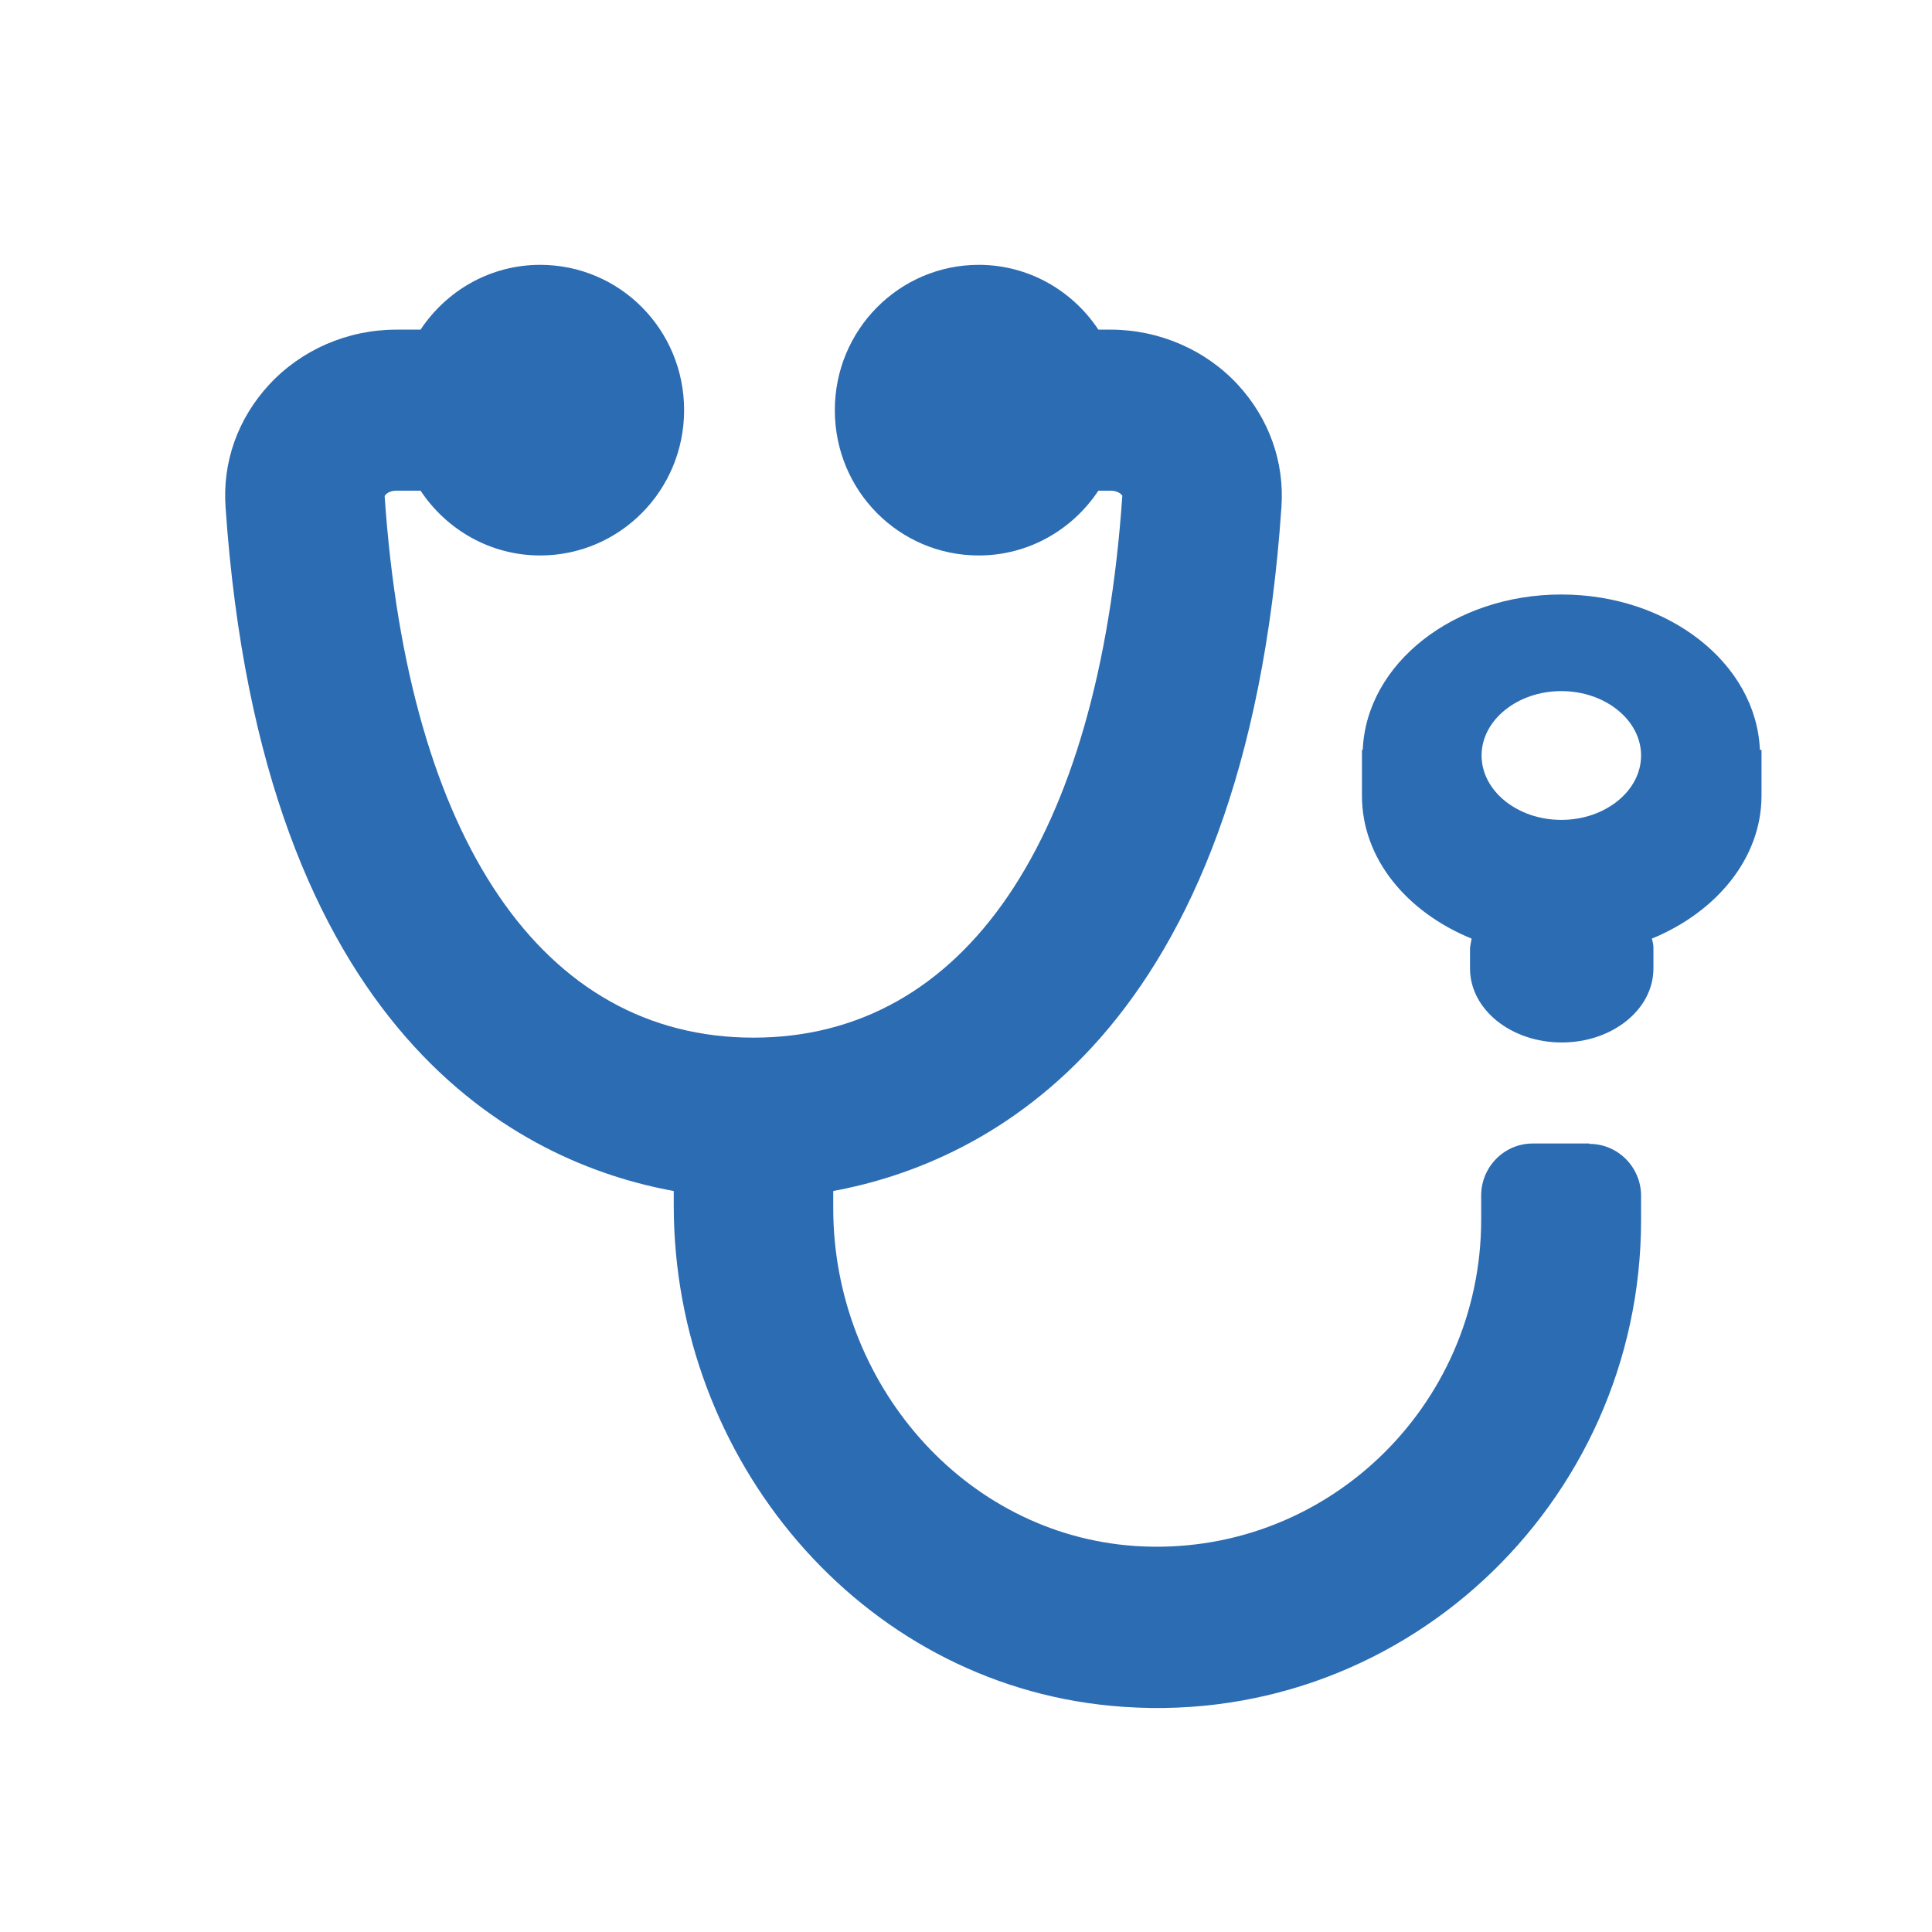
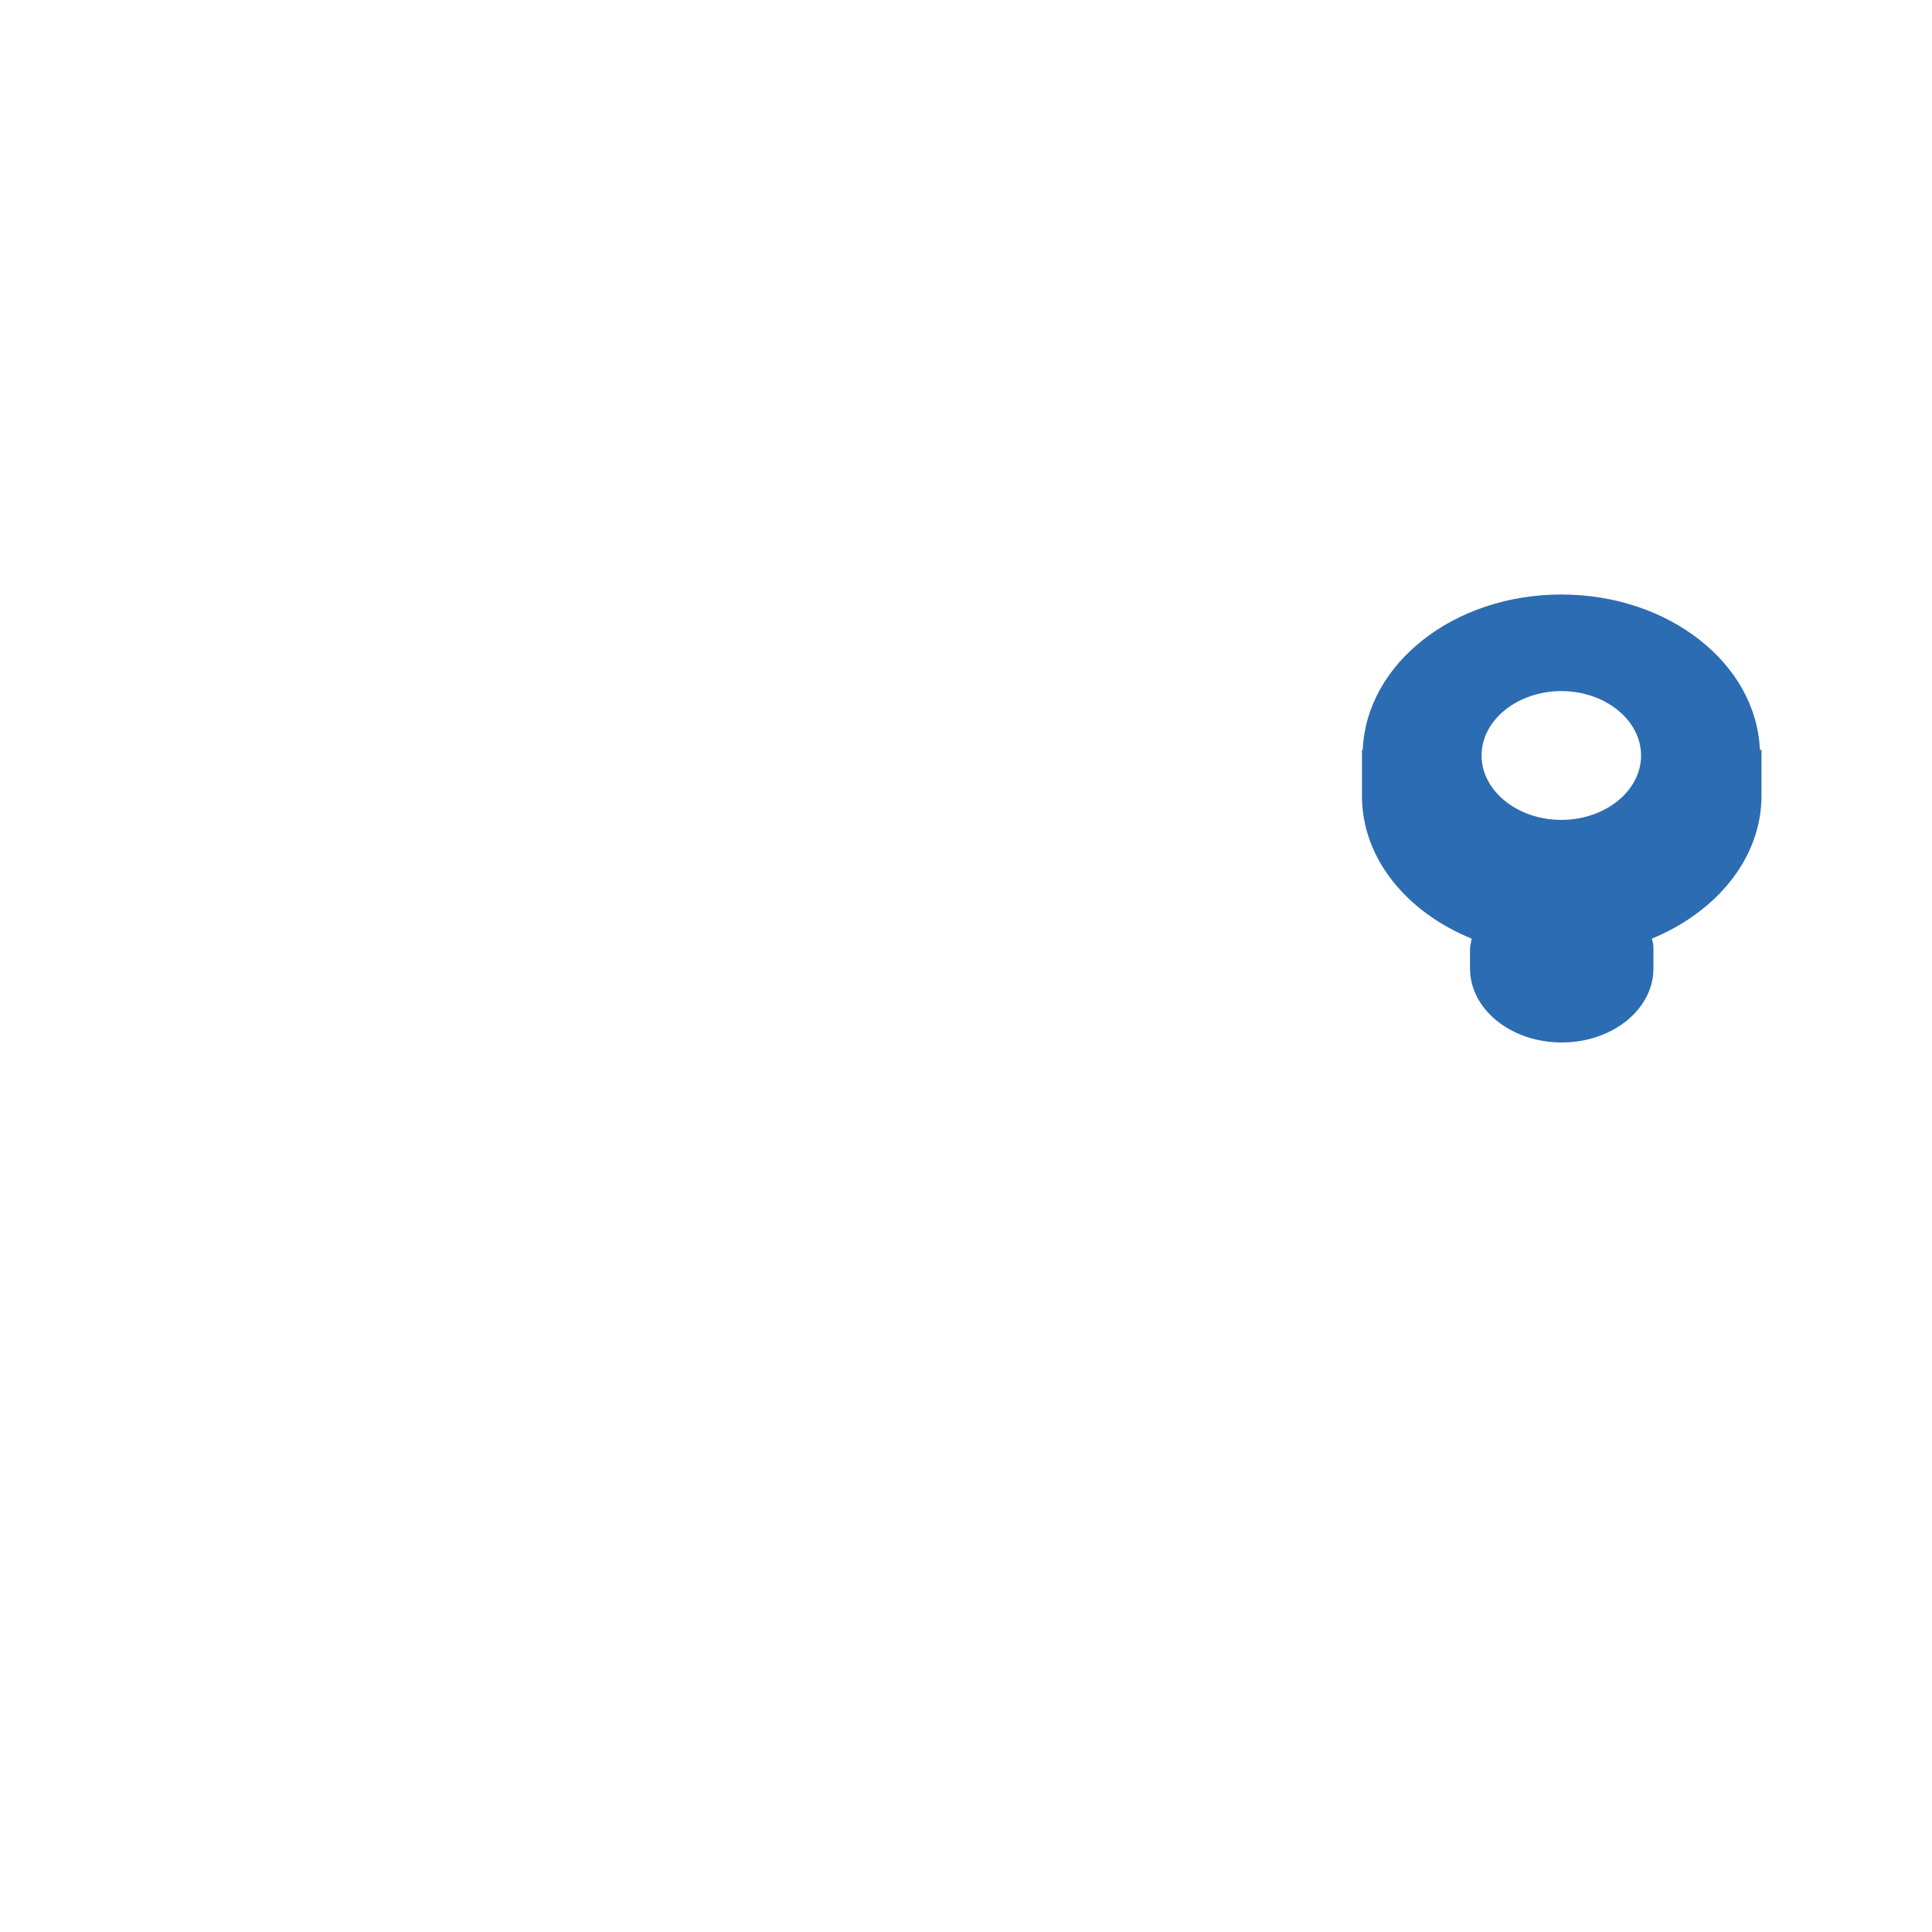
<svg xmlns="http://www.w3.org/2000/svg" width="107" height="107" viewBox="0 0 107 107" fill="none">
  <g clip-path="url(#clip0_1622_2197)">
-     <path d="M88.017 63.331H84.881C83.313 63.331 82.032 64.624 82.032 66.206V67.544C82.032 77.954 73.309 86.313 62.864 85.622C53.346 84.976 46.147 76.55 46.147 66.92V65.961C54.605 64.401 68.981 57.401 70.969 28.088C71.145 25.591 70.284 23.183 68.561 21.311C66.773 19.372 64.189 18.257 61.517 18.257H60.832C59.397 16.095 56.968 14.668 54.207 14.668C49.813 14.668 46.235 18.257 46.235 22.715C46.235 27.174 49.791 30.763 54.207 30.763C56.968 30.763 59.397 29.336 60.832 27.174H61.517C61.937 27.174 62.157 27.419 62.157 27.463C60.854 46.523 53.412 57.468 41.73 57.468C30.048 57.468 22.606 46.523 21.303 27.486C21.303 27.419 21.524 27.174 21.944 27.174H23.291C24.726 29.336 27.155 30.763 29.916 30.763C34.31 30.763 37.888 27.174 37.888 22.715C37.888 18.257 34.332 14.668 29.916 14.668C27.155 14.668 24.726 16.095 23.291 18.257H21.944C19.249 18.257 16.688 19.372 14.899 21.311C13.177 23.183 12.315 25.569 12.492 28.088C14.502 57.423 28.856 64.423 37.314 65.961V66.764C37.314 80.83 47.627 93.157 61.517 94.472C77.439 95.988 90.888 83.326 90.888 67.566V66.229C90.888 64.646 89.607 63.353 88.039 63.353L88.017 63.331Z" fill="#2C6CB2" />
    <path d="M97.468 41.529C97.27 36.759 92.433 32.925 86.471 32.925C80.508 32.925 75.672 36.759 75.473 41.529H75.429V44.071C75.429 47.548 77.903 50.513 81.502 51.984C81.48 52.14 81.436 52.319 81.414 52.475V53.634C81.414 55.907 83.688 57.735 86.493 57.735C89.297 57.735 91.572 55.907 91.572 53.634V52.475C91.572 52.296 91.528 52.14 91.484 51.984C95.061 50.513 97.557 47.526 97.557 44.071V41.529H97.513H97.468ZM86.471 45.408C84.042 45.408 82.054 43.803 82.054 41.842C82.054 39.88 84.042 38.275 86.471 38.275C88.9 38.275 90.888 39.88 90.888 41.842C90.888 43.803 88.9 45.408 86.471 45.408Z" fill="#2C6CB2" />
  </g>
  <defs>
    <clipPath id="clip0_1622_2197">
      <rect width="106" height="107" fill="white" transform="translate(0.876)" />
    </clipPath>
  </defs>
</svg>